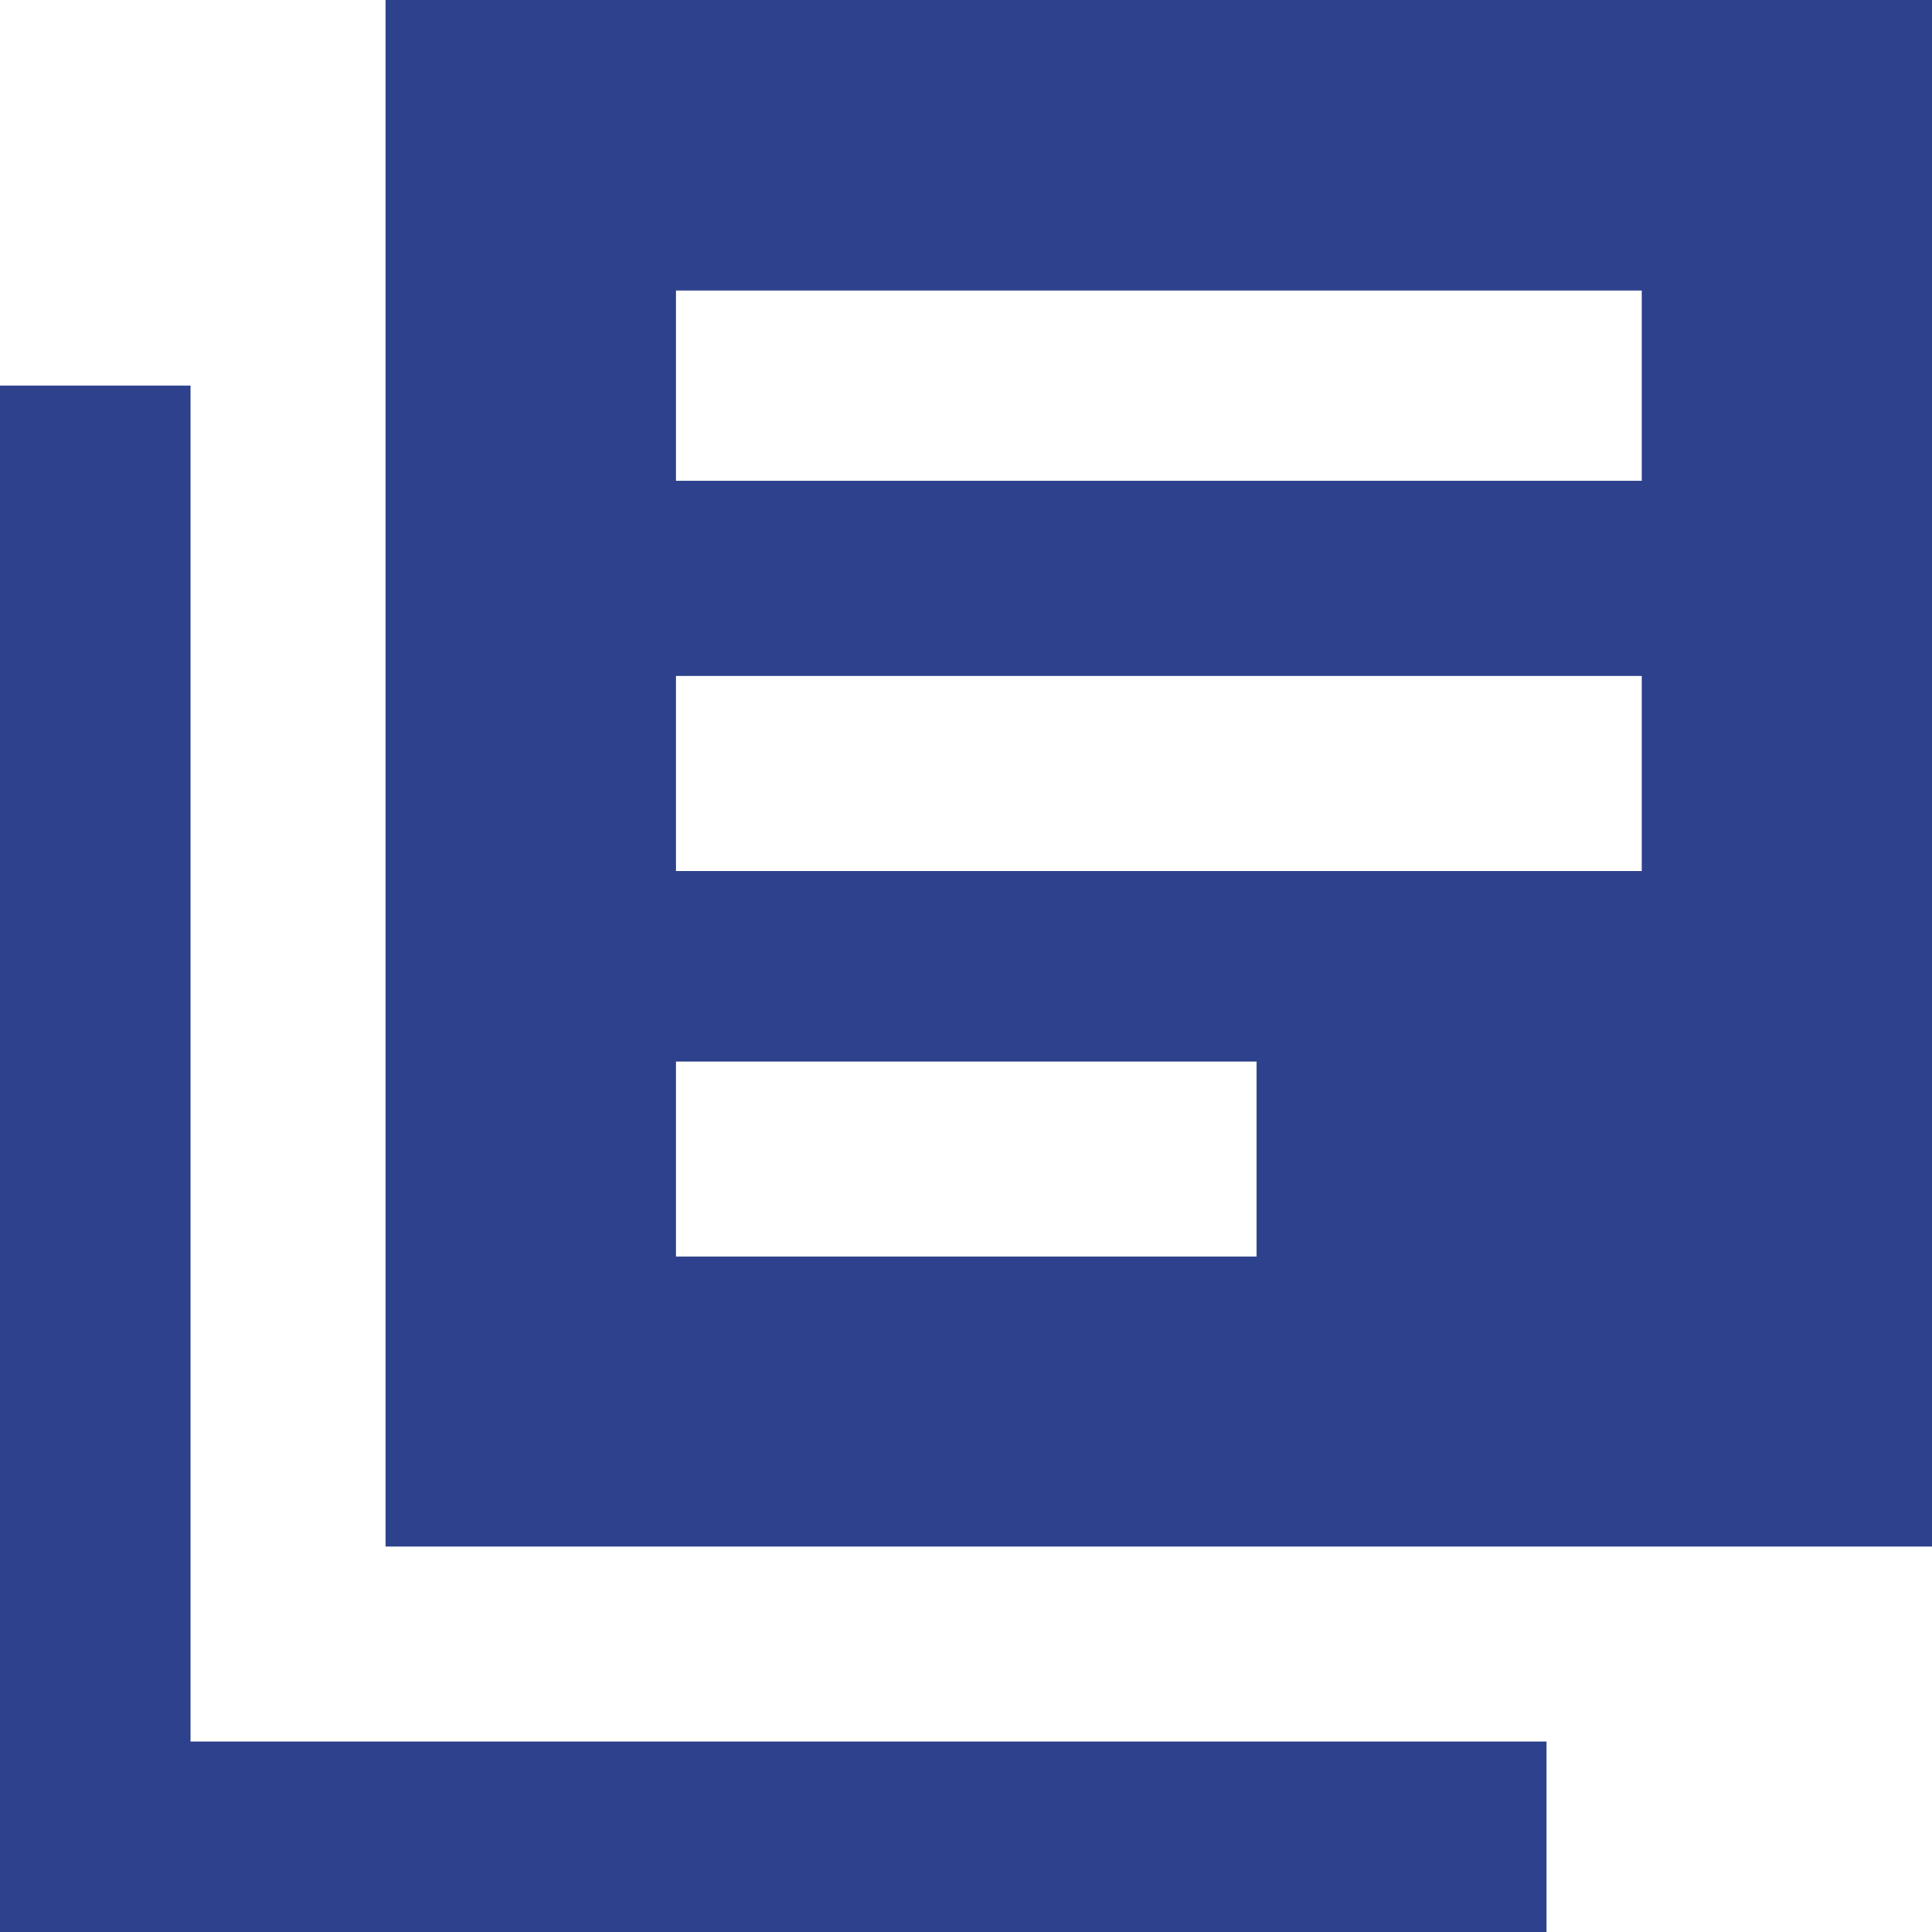
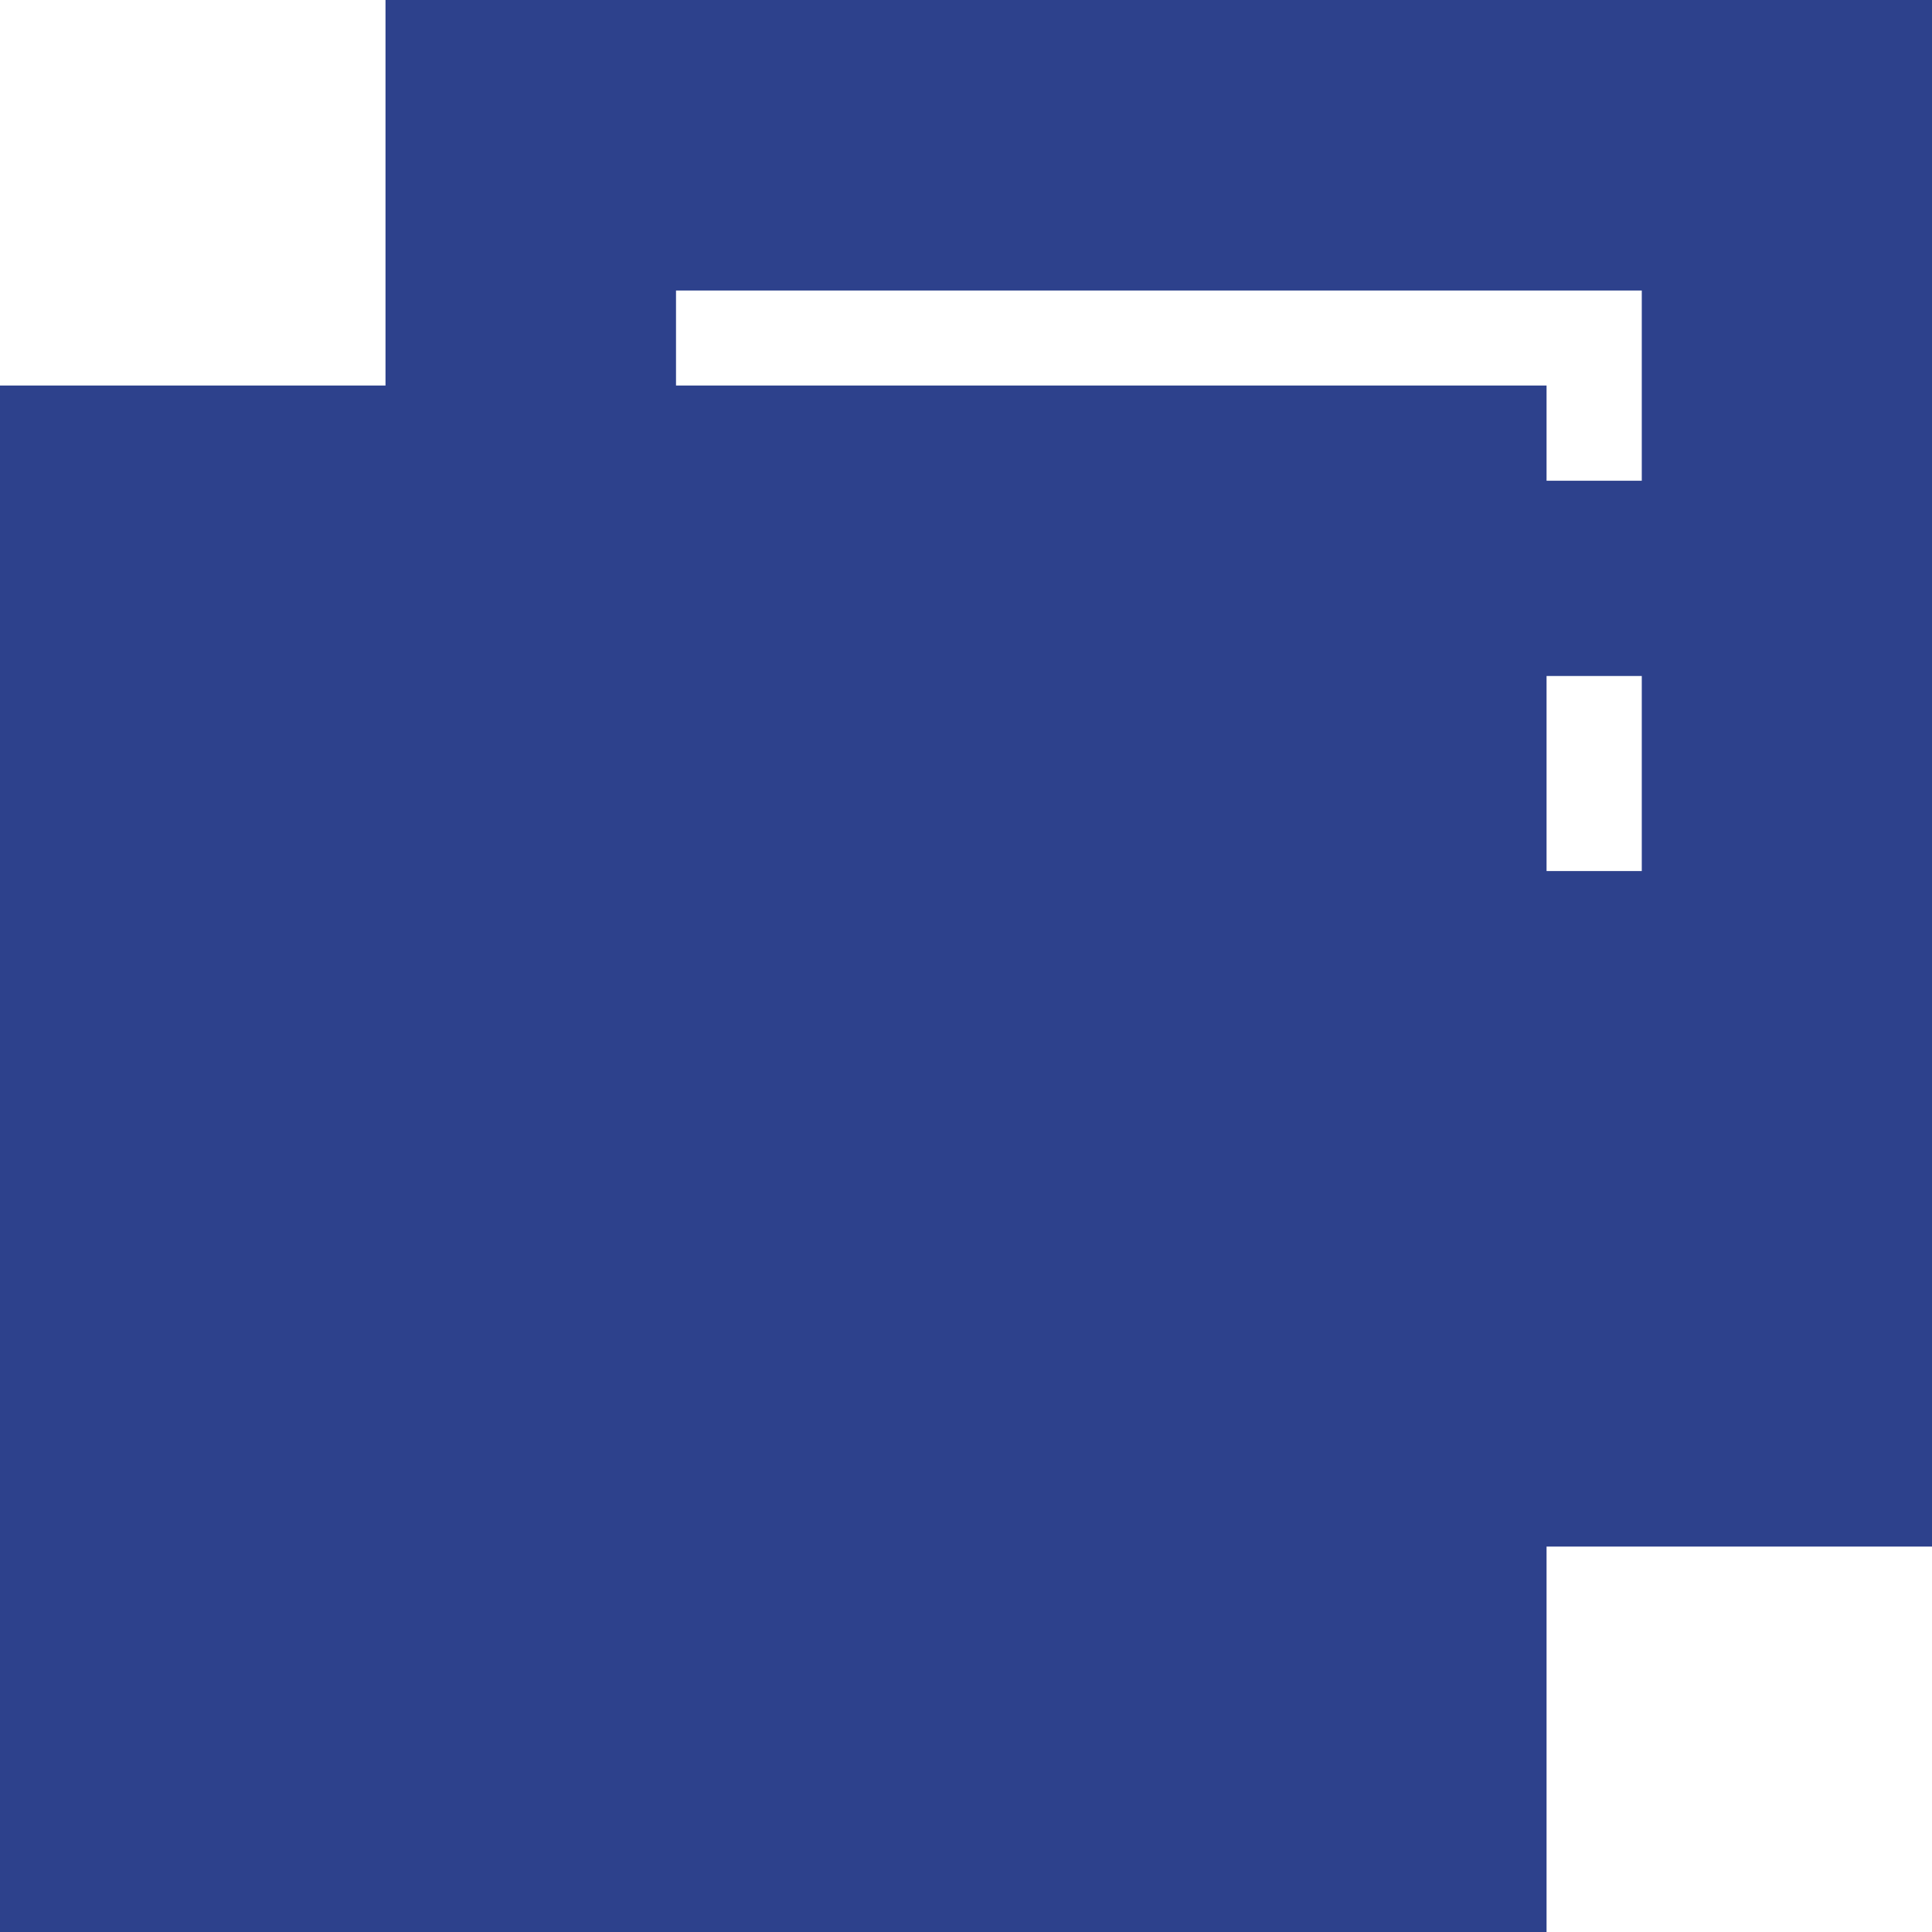
<svg xmlns="http://www.w3.org/2000/svg" width="33.152" height="33.152" viewBox="0 0 33.152 33.152">
-   <path id="Tracé_4546" data-name="Tracé 4546" d="M0,6.616V33.153H26.538V29.885H3.269V6.616Zm11.6,11.6h9.961v3.346H11.6Zm0-6.615H28.172v3.347H11.6Zm0-6.615H28.172V8.25H11.6ZM6.615,26.539H33.152V0H6.615Z" transform="translate(0 -0.001)" fill="#2d418c" />
+   <path id="Tracé_4546" data-name="Tracé 4546" d="M0,6.616V33.153H26.538V29.885V6.616Zm11.6,11.6h9.961v3.346H11.6Zm0-6.615H28.172v3.347H11.6Zm0-6.615H28.172V8.25H11.6ZM6.615,26.539H33.152V0H6.615Z" transform="translate(0 -0.001)" fill="#2d418c" />
</svg>